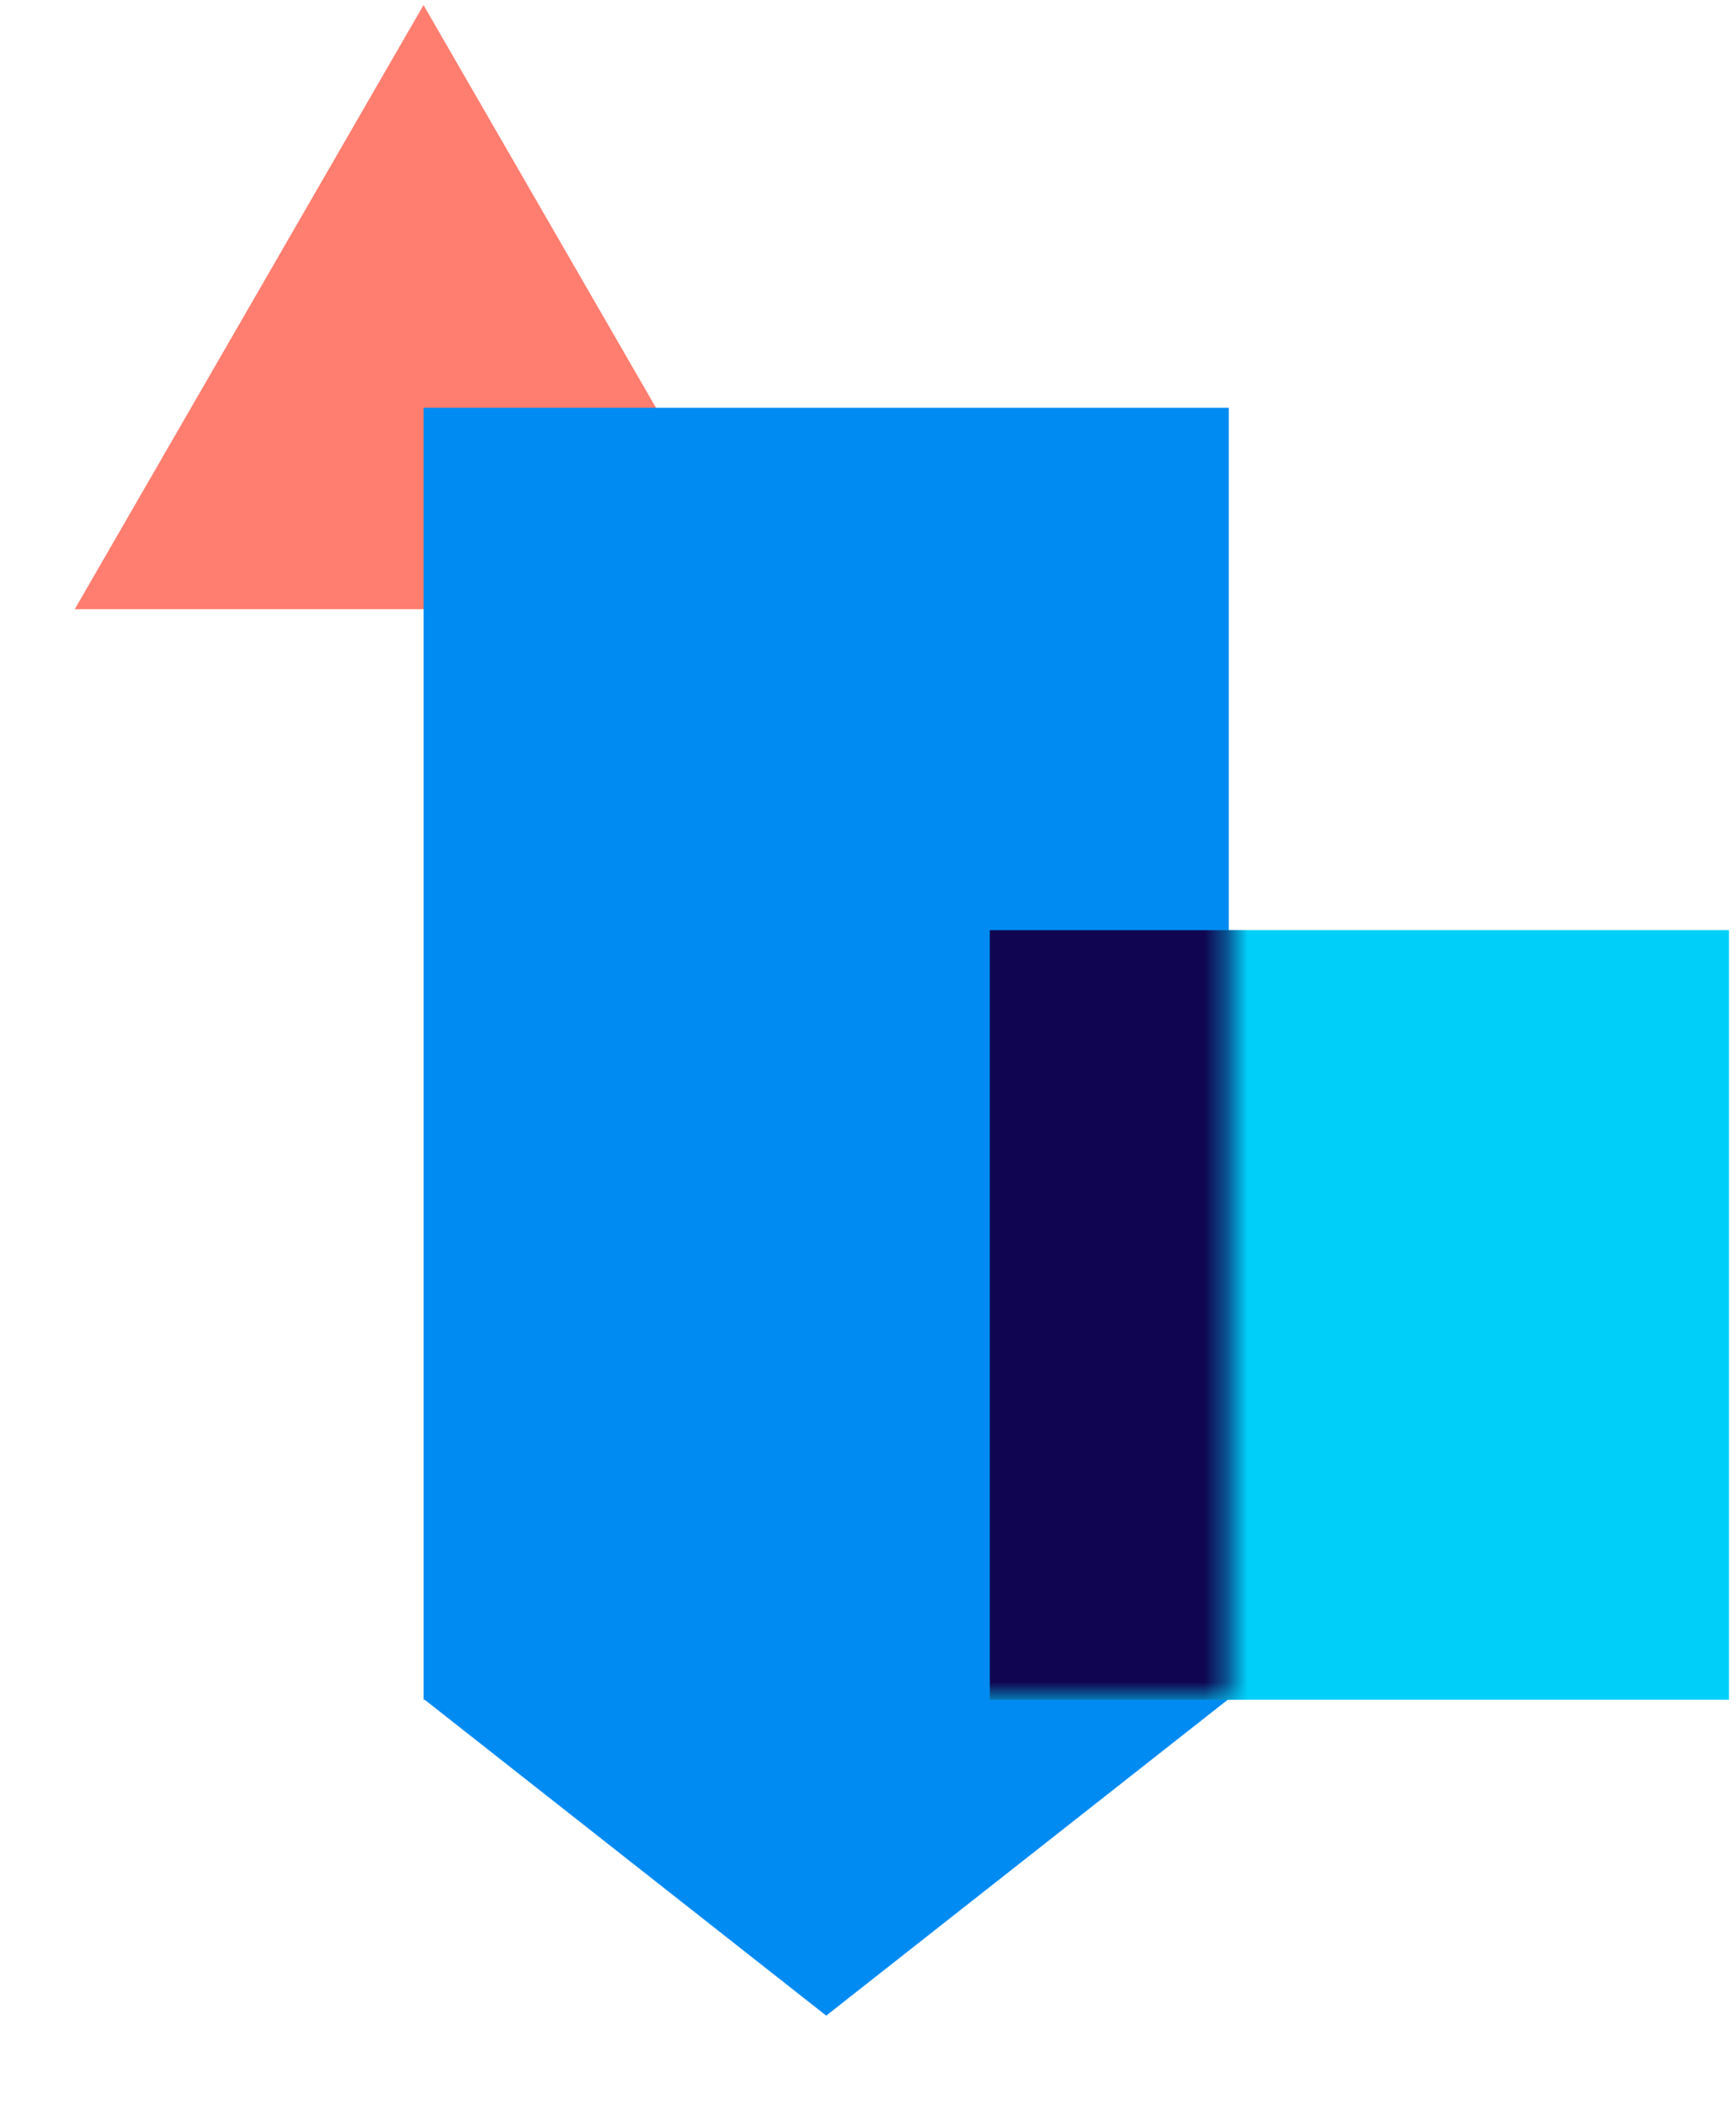
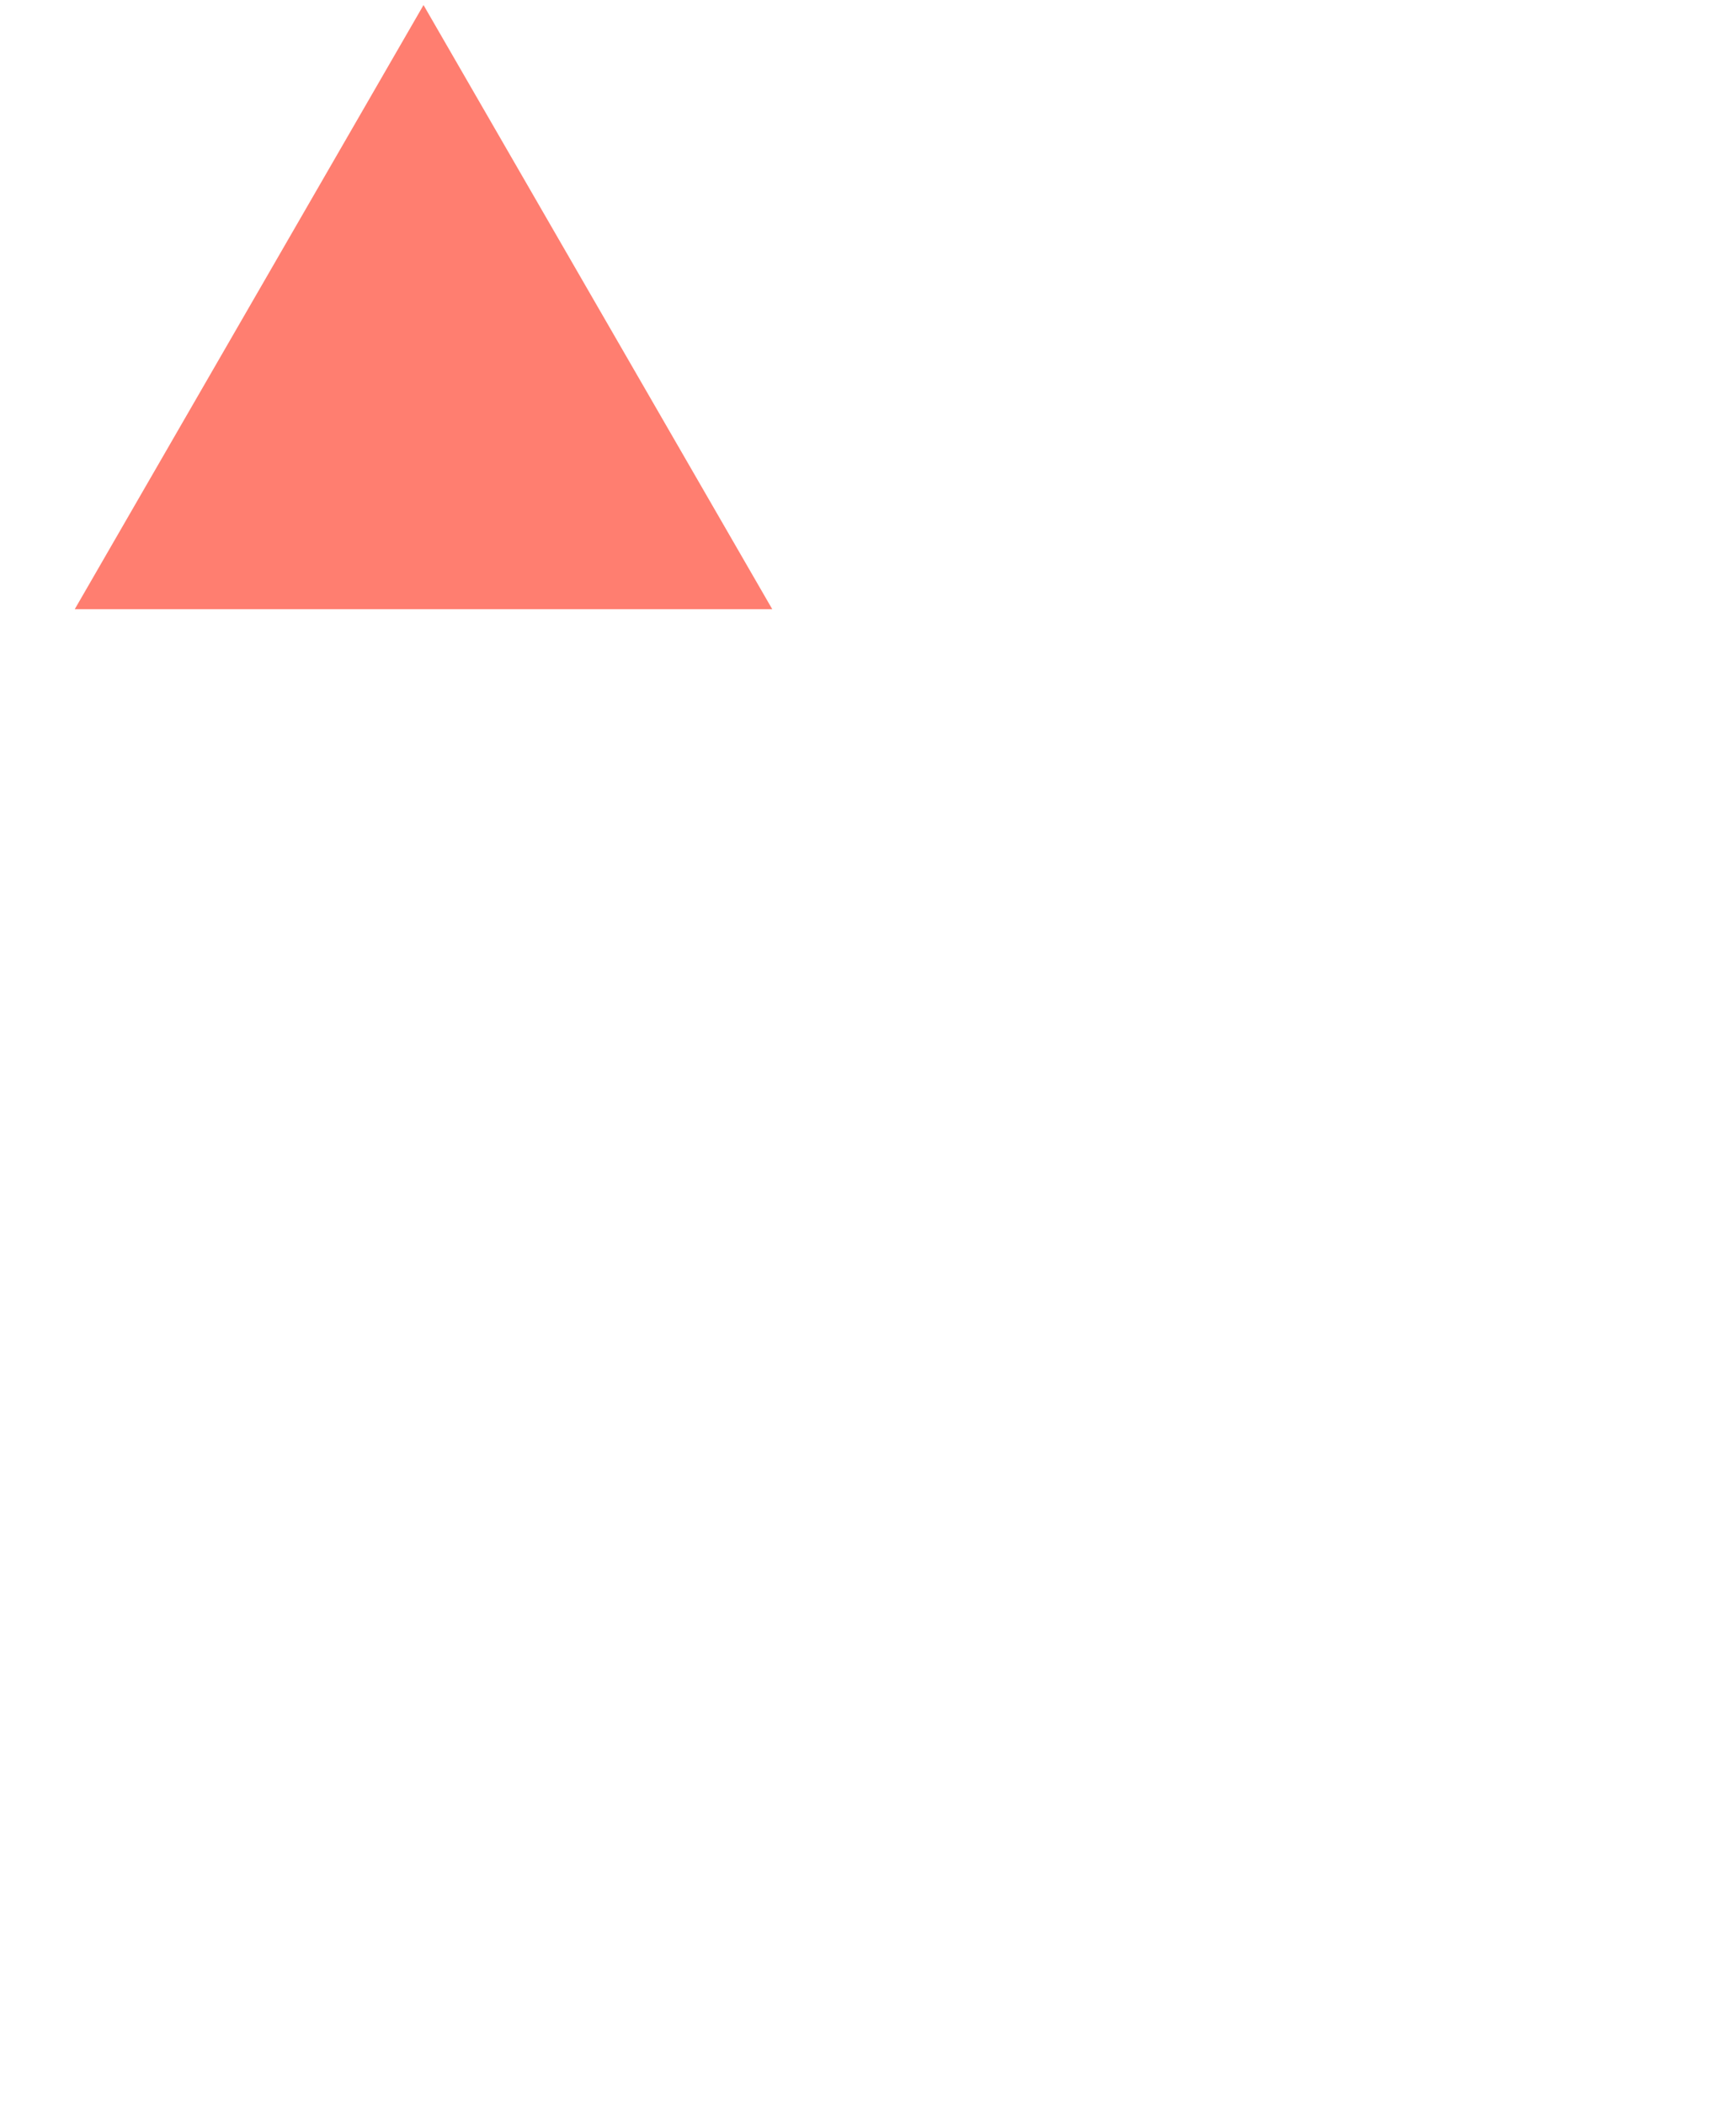
<svg xmlns="http://www.w3.org/2000/svg" width="80" height="97" viewBox="0 0 80 97" fill="none">
-   <path d="M19.517 0.233L35.588 28.07H3.445L19.517 0.233Z" fill="#FF7E70" />
-   <path d="M19.517 78.276L56.632 78.276L38.074 92.874L19.517 78.276Z" fill="#008BF2" />
-   <rect x="19.523" y="18.791" width="37.104" height="59.529" fill="#008BF2" />
-   <rect x="45.61" y="42.858" width="34.065" height="35.462" fill="#00D0F9" />
+   <path d="M19.517 0.233L35.588 28.07H3.445L19.517 0.233" fill="#FF7E70" />
  <mask id="mask0_724_117" style="mask-type:alpha" maskUnits="userSpaceOnUse" x="19" y="18" width="38" height="61">
    <rect x="19.523" y="18.791" width="37.104" height="59.529" fill="#008BF2" />
  </mask>
  <g mask="url(#mask0_724_117)">
-     <rect x="45.61" y="42.858" width="38.828" height="35.462" fill="#100551" />
-   </g>
+     </g>
</svg>